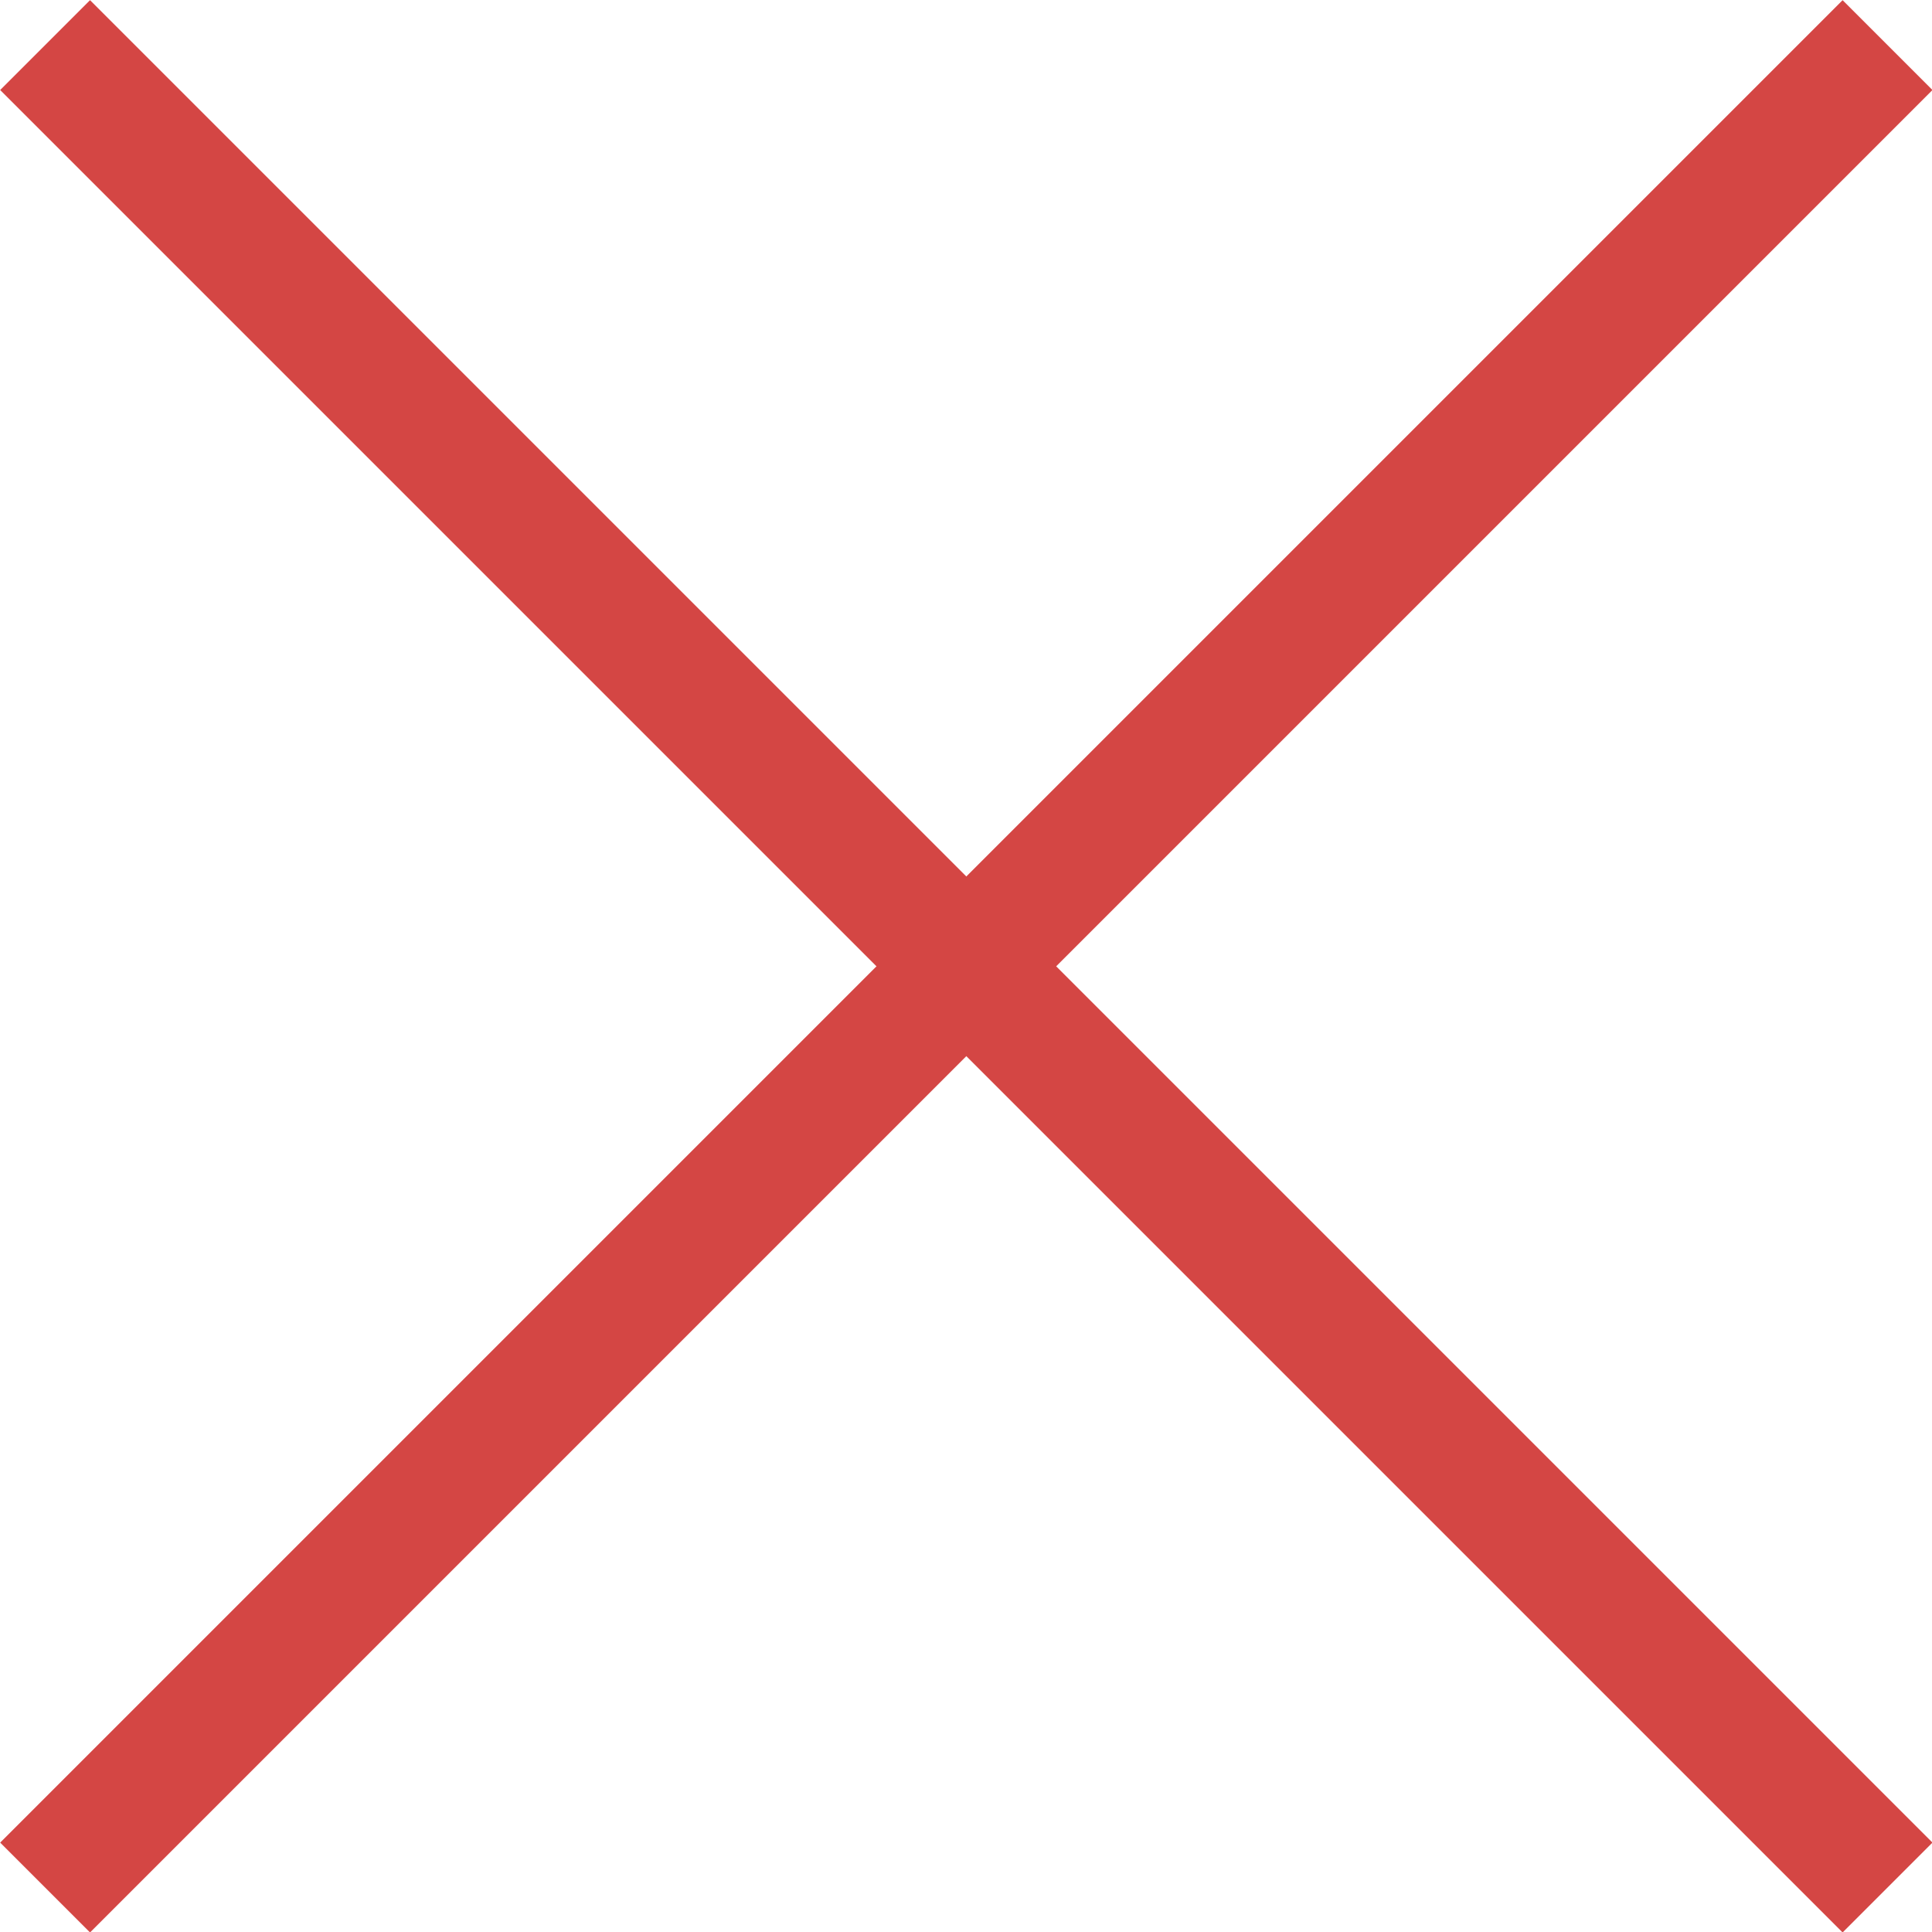
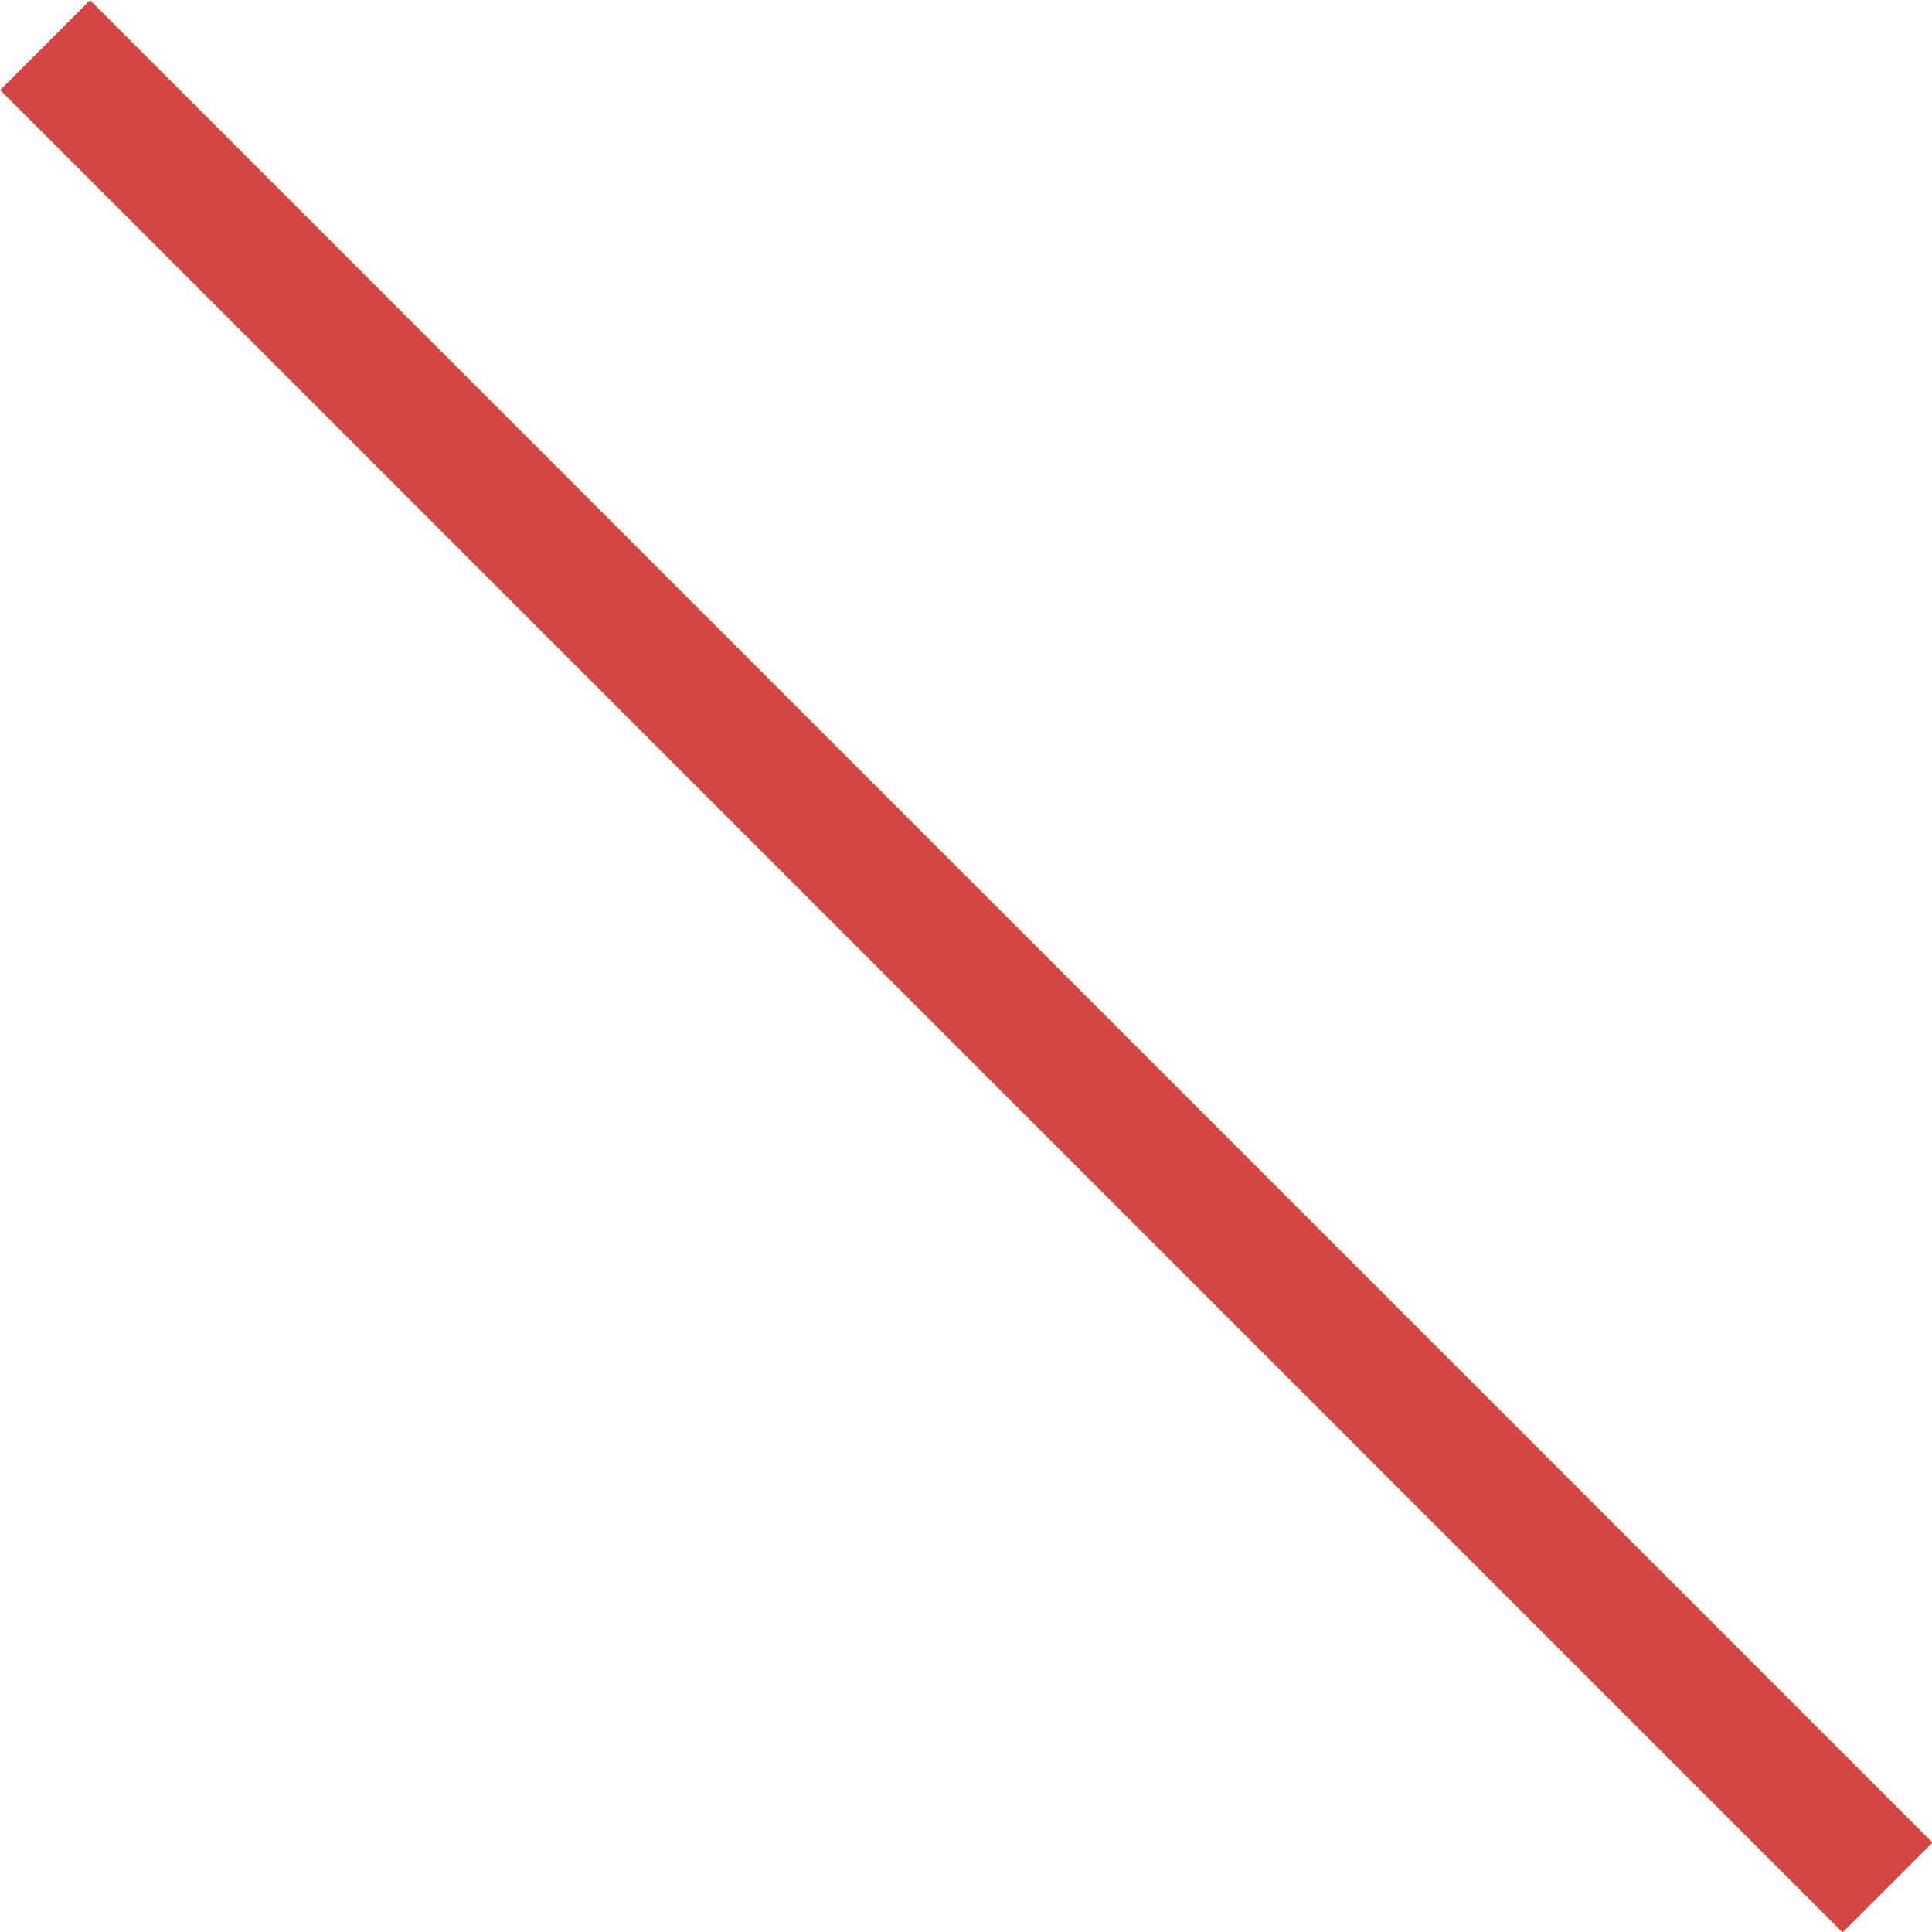
<svg xmlns="http://www.w3.org/2000/svg" enable-background="new 0 0 30.41 30.41" version="1.1" viewBox="0 0 30.41 30.41" xml:space="preserve">
  <style type="text/css">
	.st0{fill:none;stroke:#D44644;stroke-width:2;stroke-miterlimit:10;}
</style>
  <line class="st0" x1=".71" x2="29.71" y1=".71" y2="29.71" />
-   <line class="st0" x1="29.71" x2=".71" y1=".71" y2="29.71" />
</svg>